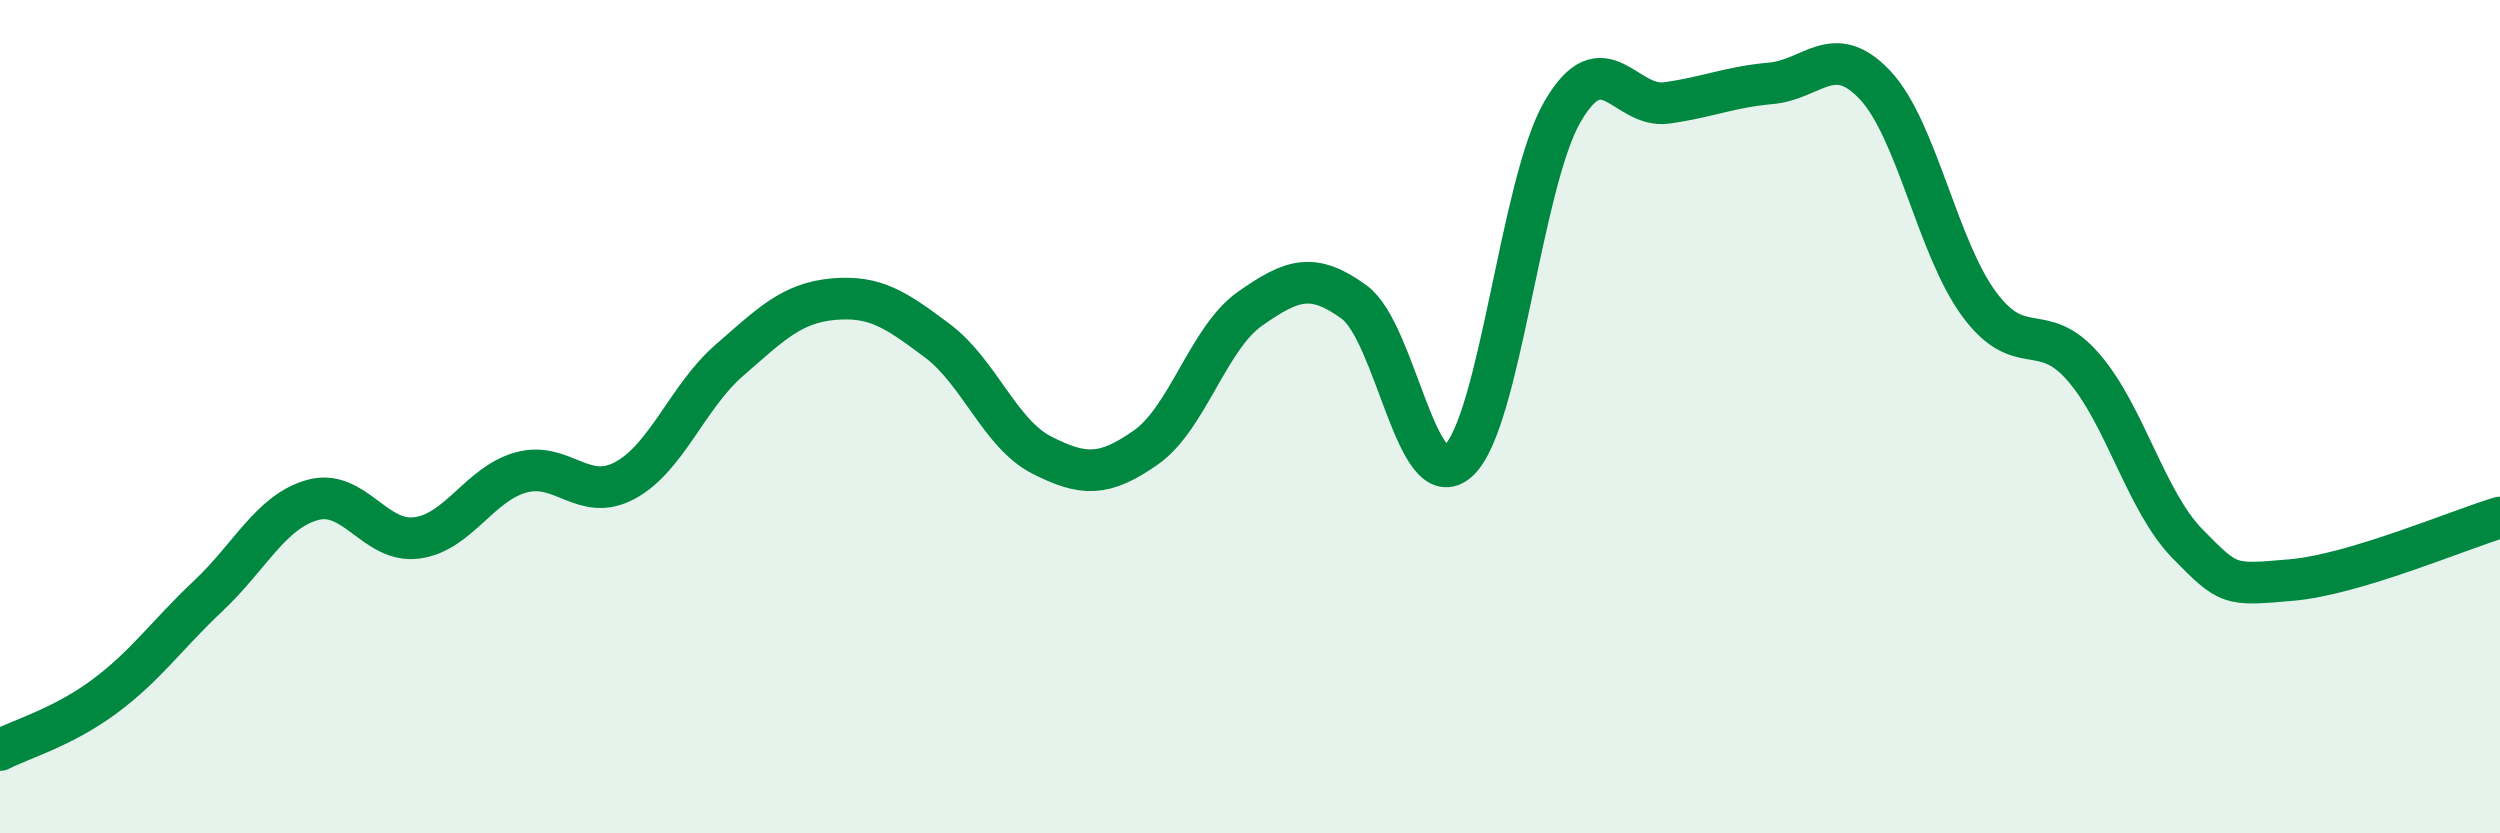
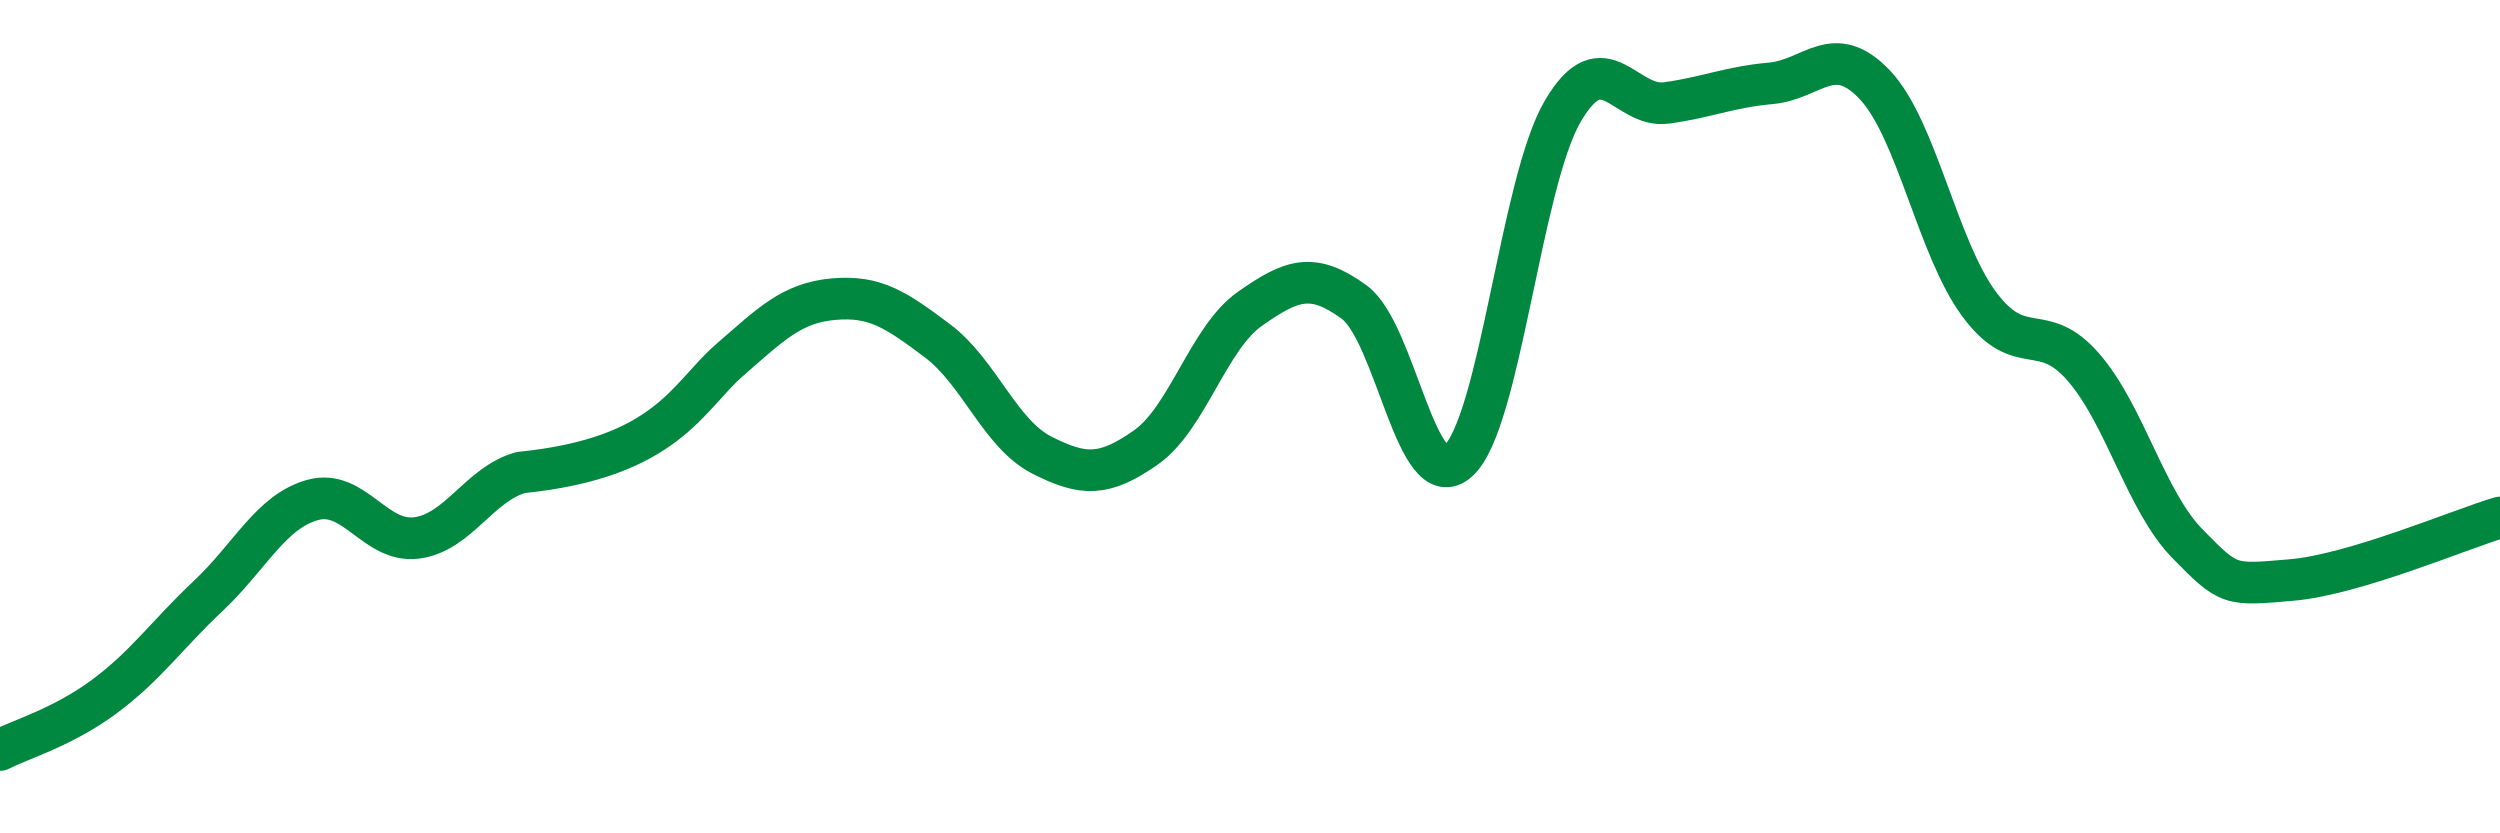
<svg xmlns="http://www.w3.org/2000/svg" width="60" height="20" viewBox="0 0 60 20">
-   <path d="M 0,18 C 0.5,17.74 1.5,17.46 2.5,16.72 C 3.5,15.98 4,15.24 5,14.3 C 6,13.36 6.5,12.28 7.5,12 C 8.5,11.72 9,13.04 10,12.91 C 11,12.78 11.5,11.62 12.5,11.34 C 13.5,11.06 14,12.07 15,11.53 C 16,10.99 16.5,9.52 17.5,8.65 C 18.5,7.78 19,7.27 20,7.18 C 21,7.09 21.5,7.43 22.5,8.18 C 23.5,8.93 24,10.41 25,10.92 C 26,11.43 26.5,11.44 27.5,10.74 C 28.5,10.04 29,8.11 30,7.41 C 31,6.71 31.5,6.52 32.5,7.25 C 33.5,7.98 34,11.97 35,11.06 C 36,10.15 36.5,4.4 37.5,2.68 C 38.5,0.96 39,2.61 40,2.47 C 41,2.33 41.5,2.09 42.5,2 C 43.5,1.91 44,0.98 45,2.04 C 46,3.1 46.5,5.95 47.5,7.3 C 48.5,8.65 49,7.66 50,8.81 C 51,9.96 51.5,12.03 52.5,13.05 C 53.5,14.07 53.5,14.05 55,13.92 C 56.5,13.79 59,12.72 60,12.42L60 20L0 20Z" fill="#008740" opacity="0.1" stroke-linecap="round" stroke-linejoin="round" />
-   <path d="M 0,18 C 0.5,17.74 1.5,17.46 2.5,16.72 C 3.5,15.98 4,15.24 5,14.3 C 6,13.36 6.5,12.28 7.5,12 C 8.5,11.72 9,13.04 10,12.91 C 11,12.78 11.5,11.62 12.5,11.34 C 13.5,11.06 14,12.07 15,11.53 C 16,10.99 16.5,9.52 17.5,8.65 C 18.5,7.78 19,7.27 20,7.18 C 21,7.09 21.5,7.43 22.5,8.18 C 23.5,8.93 24,10.41 25,10.92 C 26,11.43 26.5,11.44 27.5,10.74 C 28.5,10.04 29,8.11 30,7.41 C 31,6.71 31.5,6.52 32.5,7.25 C 33.5,7.98 34,11.97 35,11.06 C 36,10.15 36.5,4.4 37.5,2.68 C 38.5,0.96 39,2.61 40,2.47 C 41,2.33 41.5,2.09 42.5,2 C 43.5,1.91 44,0.98 45,2.04 C 46,3.1 46.5,5.95 47.5,7.3 C 48.5,8.65 49,7.66 50,8.81 C 51,9.96 51.5,12.03 52.5,13.05 C 53.5,14.07 53.5,14.05 55,13.92 C 56.5,13.79 59,12.72 60,12.42" stroke="#008740" stroke-width="1" fill="none" stroke-linecap="round" stroke-linejoin="round" />
+   <path d="M 0,18 C 0.5,17.74 1.5,17.46 2.5,16.72 C 3.5,15.98 4,15.24 5,14.3 C 6,13.36 6.5,12.28 7.5,12 C 8.5,11.72 9,13.04 10,12.91 C 11,12.78 11.5,11.62 12.5,11.34 C 16,10.99 16.5,9.52 17.5,8.65 C 18.5,7.78 19,7.27 20,7.18 C 21,7.09 21.5,7.43 22.5,8.18 C 23.5,8.93 24,10.41 25,10.92 C 26,11.43 26.5,11.44 27.5,10.74 C 28.5,10.04 29,8.11 30,7.41 C 31,6.71 31.5,6.52 32.5,7.25 C 33.5,7.98 34,11.97 35,11.06 C 36,10.15 36.5,4.4 37.5,2.68 C 38.5,0.96 39,2.61 40,2.47 C 41,2.33 41.5,2.09 42.5,2 C 43.5,1.91 44,0.98 45,2.04 C 46,3.1 46.5,5.95 47.5,7.3 C 48.5,8.65 49,7.66 50,8.81 C 51,9.96 51.5,12.03 52.5,13.05 C 53.5,14.07 53.5,14.05 55,13.92 C 56.5,13.79 59,12.72 60,12.42" stroke="#008740" stroke-width="1" fill="none" stroke-linecap="round" stroke-linejoin="round" />
</svg>